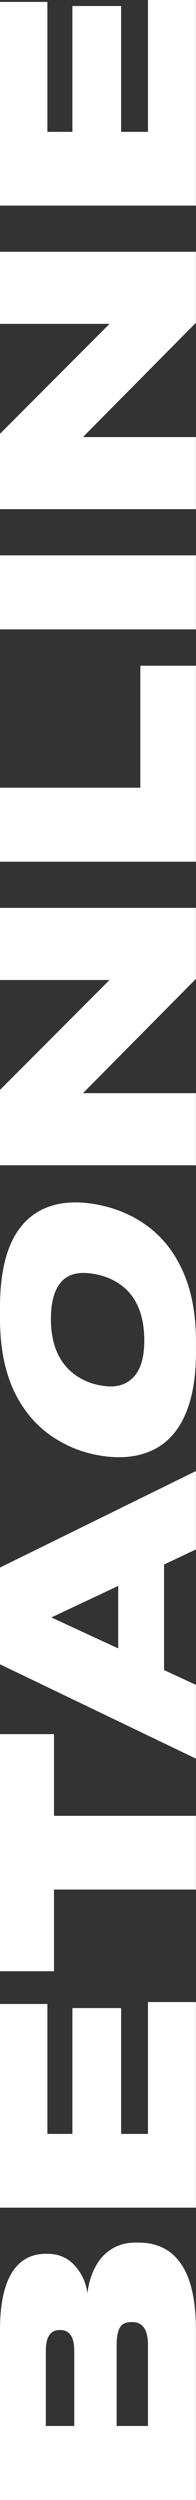
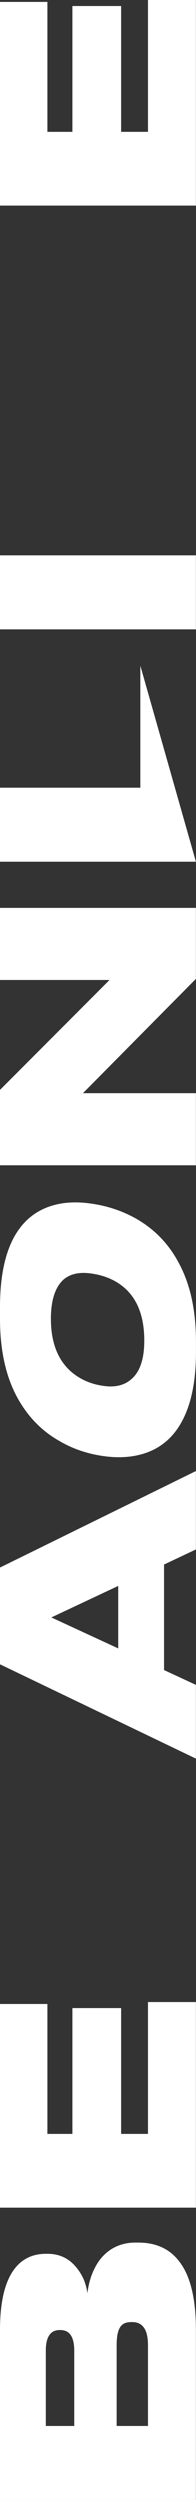
<svg xmlns="http://www.w3.org/2000/svg" width="328" height="4172" viewBox="0 0 328 4172" fill="none">
  <rect x="0" y="0" width="328" height="4172" fill="#333333" stroke="none" />
  <path d="M0 4172L0 3888.38C0 3842.93 7.638 3809.54 22.913 3788.19C35.838 3770.2 53.757 3761.2 76.67 3761.2L79.755 3761.2C99.73 3761.2 115.887 3768.98 128.224 3784.53C133.218 3790.63 137.331 3797.49 140.562 3805.12C143.5 3812.74 145.409 3820.06 146.29 3827.08C148.934 3805.12 155.837 3786.52 167 3771.27C181.982 3752.05 201.957 3742.45 226.926 3742.45L231.332 3742.45C261.002 3742.45 283.768 3752.82 299.631 3773.55C318.431 3797.34 327.831 3835.46 327.831 3887.92L327.831 4172L0 4172ZM76.67 4048.49L124.259 4048.49L124.259 3922.69C124.259 3899.81 116.474 3888.38 100.905 3888.38L100.024 3888.38C84.455 3888.38 76.67 3899.81 76.67 3922.69L76.67 4048.49ZM195.201 4048.49L247.636 4048.49L247.636 3913.54C247.636 3898.59 244.698 3888.07 238.823 3881.97C234.711 3877.4 228.836 3875.11 221.198 3875.11L219.435 3875.11C211.504 3875.11 205.776 3877.4 202.251 3881.97C197.551 3887.77 195.201 3898.29 195.201 3913.54L195.201 4048.49Z" fill="white" />
  <path d="M0 3684.16L0 3344.27L79.314 3344.27L79.314 3561.11L121.174 3561.11L121.174 3351.13L202.691 3351.13L202.691 3561.11L247.636 3561.11L247.636 3341.07L327.831 3341.07L327.831 3684.16L0 3684.16Z" fill="white" />
-   <path d="M327.831 3153.33L90.33 3153.33L90.33 3289.66L0 3289.66L0 2893.95L90.33 2893.95L90.33 3030.28L327.831 3030.28L327.831 3153.33Z" fill="white" />
  <path d="M327.831 2585.75L274.514 2610.91L274.514 2787.03L327.831 2811.73L327.831 2934.79L0 2777.42L0 2615.94L327.831 2454.92L327.831 2585.75ZM197.844 2646.59L85.924 2699.2L197.844 2750.89L197.844 2646.59Z" fill="white" />
  <path d="M327.831 1633.57L138.8 1824.33L327.831 1824.33L327.831 1944.65L0 1944.65L0 1818.84L183.303 1635.4L0 1635.4L0 1515.09L327.831 1515.09L327.831 1633.57Z" fill="white" />
-   <path d="M0 1438.05L0 1314.53L234.857 1314.53L234.857 1110.96L327.831 1110.96L327.831 1438.05L0 1438.05Z" fill="white" />
+   <path d="M0 1438.05L0 1314.53L234.857 1314.53L234.857 1110.96L327.831 1438.05L0 1438.05Z" fill="white" />
  <path d="M0 926.764L327.831 926.764L327.831 1050.28L0 1050.28L0 926.764Z" fill="white" />
-   <path d="M327.831 538.621L138.799 729.382L327.831 729.382L327.831 849.693L9.8918e-05 849.693L9.3419e-05 723.892L183.303 540.451L8.54006e-05 540.451L8.01416e-05 420.14L327.831 420.14L327.831 538.621Z" fill="white" />
  <path d="M7.67738e-05 343.094L6.19167e-05 3.202L79.314 3.202L79.314 220.037L121.174 220.037L121.174 10.064L202.691 10.064L202.691 220.037L247.636 220.037L247.636 -1.08245e-05L327.831 -1.43299e-05L327.831 343.093L7.67738e-05 343.094Z" fill="white" />
  <path d="M0 2181.69C0 2132.28 7.808 2093.29 23.422 2064.71C36.766 2040.41 55.504 2023.69 79.636 2014.55C99.226 2007.16 121.513 2004.9 146.496 2007.79C175.739 2011.16 202.568 2019.66 226.984 2033.27C257.362 2050.41 280.927 2074.28 297.677 2104.89C317.835 2140.73 327.913 2185.19 327.913 2238.29L327.913 2257.03C327.913 2305.59 319.822 2344.41 303.639 2373.49C290.012 2398.04 270.848 2414.85 246.148 2423.93C225.99 2431.25 203.42 2433.47 178.436 2430.59C149.477 2427.25 123.216 2418.68 99.652 2404.88C70.409 2388.44 47.129 2364.74 29.81 2333.78C9.937 2298.26 0 2253.81 0 2200.43L0 2181.69ZM149.477 2124.84C131.307 2122.74 116.828 2126.32 106.04 2135.58C92.128 2148.45 85.172 2170.23 85.172 2200.89C85.172 2239.23 96.103 2268.32 117.964 2288.16C133.863 2302.21 153.168 2310.54 175.881 2313.16C193.767 2315.23 208.246 2311.51 219.319 2301.99C234.082 2289.79 241.463 2268.21 241.463 2237.26C241.463 2196.08 229.397 2165.87 205.265 2146.61C190.218 2134.65 171.622 2127.39 149.477 2124.84Z" fill="white" />
</svg>